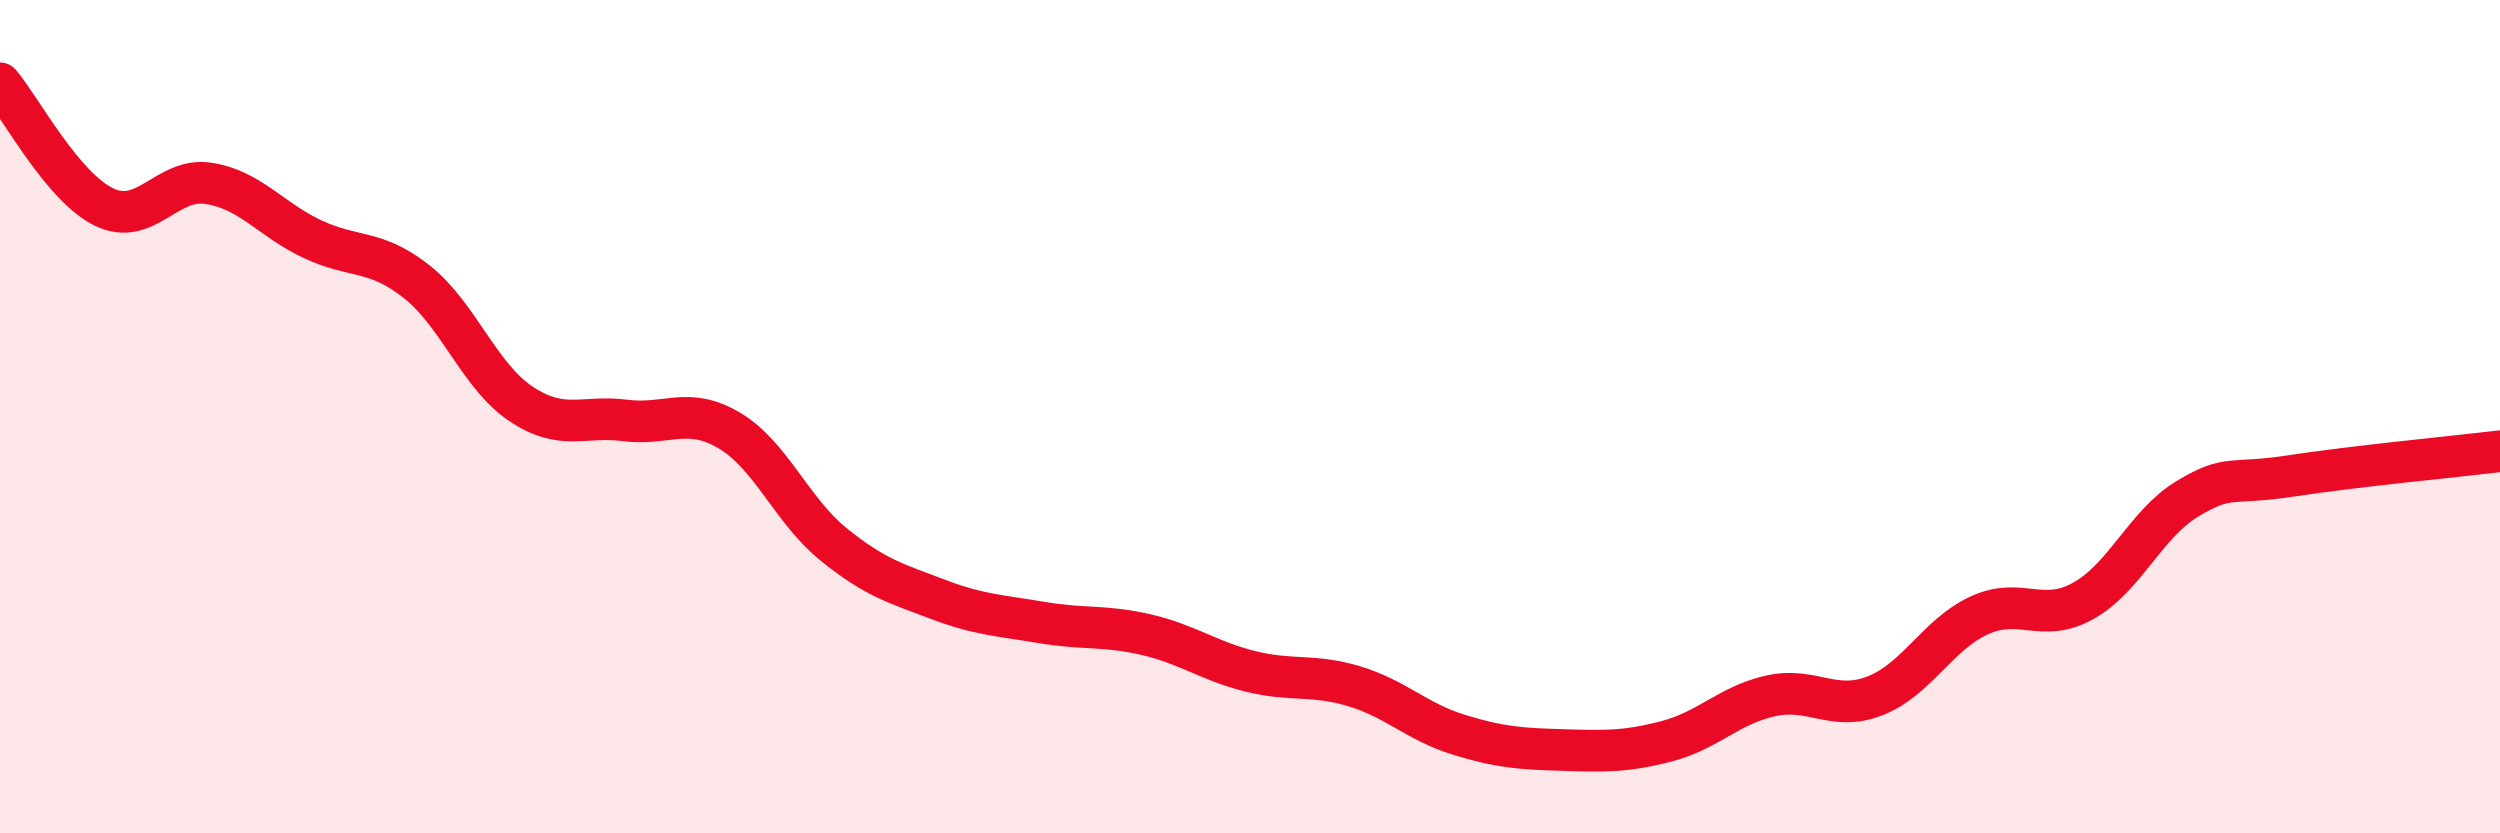
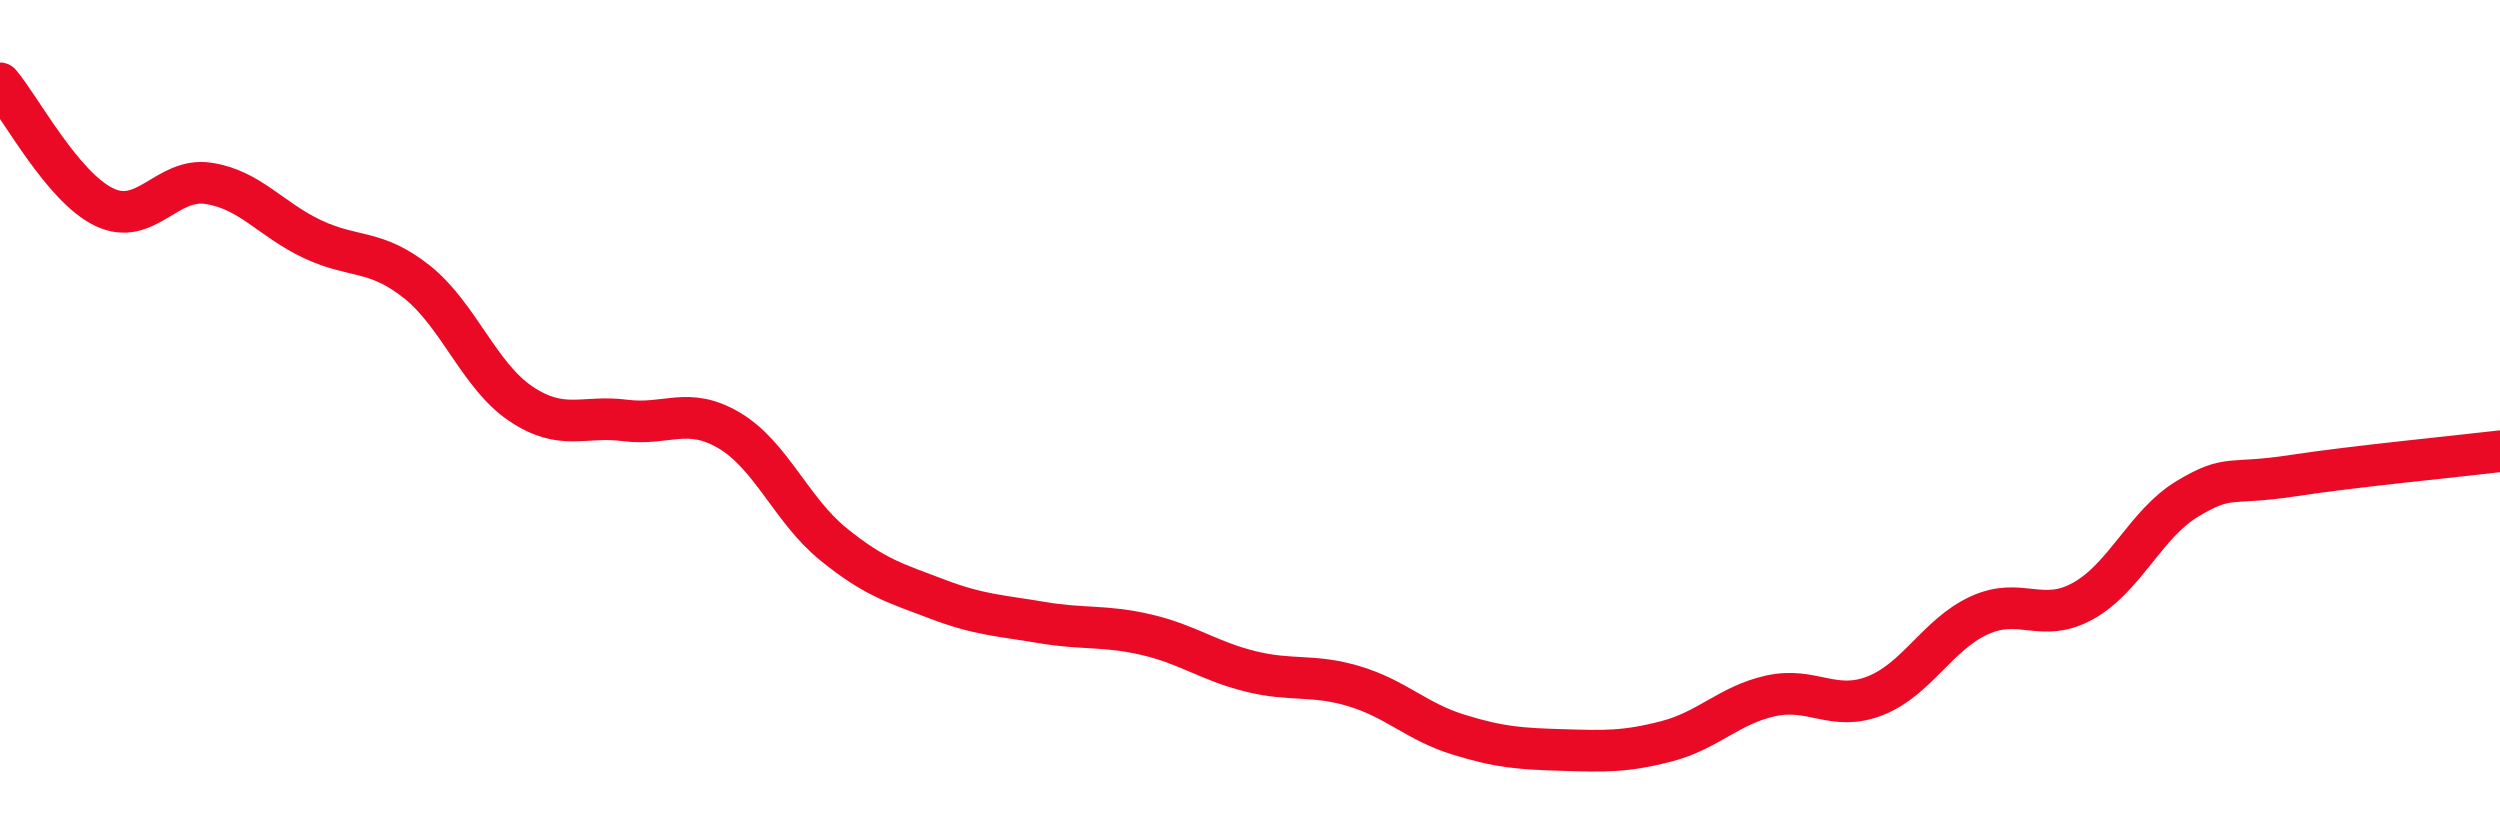
<svg xmlns="http://www.w3.org/2000/svg" width="60" height="20" viewBox="0 0 60 20">
-   <path d="M 0,2 C 0.5,2.59 1.5,4.49 2.5,4.97 C 3.5,5.45 4,4.25 5,4.4 C 6,4.55 6.5,5.27 7.5,5.74 C 8.5,6.21 9,5.97 10,6.76 C 11,7.55 11.5,9.02 12.5,9.69 C 13.5,10.36 14,9.96 15,10.09 C 16,10.22 16.5,9.74 17.5,10.33 C 18.5,10.92 19,12.25 20,13.06 C 21,13.87 21.5,14 22.5,14.38 C 23.5,14.76 24,14.77 25,14.94 C 26,15.11 26.5,15 27.5,15.23 C 28.5,15.46 29,15.86 30,16.11 C 31,16.36 31.5,16.17 32.5,16.47 C 33.5,16.77 34,17.32 35,17.63 C 36,17.94 36.5,17.97 37.5,18 C 38.5,18.03 39,18.05 40,17.79 C 41,17.53 41.5,16.92 42.5,16.7 C 43.5,16.48 44,17.09 45,16.7 C 46,16.31 46.5,15.23 47.5,14.77 C 48.5,14.31 49,14.98 50,14.42 C 51,13.86 51.5,12.57 52.5,11.97 C 53.5,11.37 53.5,11.65 55,11.42 C 56.5,11.19 59,10.95 60,10.83L60 20L0 20Z" fill="#EB0A25" opacity="0.1" stroke-linecap="round" stroke-linejoin="round" />
  <path d="M 0,2 C 0.5,2.59 1.5,4.49 2.5,4.97 C 3.5,5.45 4,4.25 5,4.4 C 6,4.55 6.5,5.27 7.5,5.74 C 8.5,6.21 9,5.97 10,6.76 C 11,7.55 11.5,9.02 12.5,9.69 C 13.5,10.36 14,9.96 15,10.09 C 16,10.22 16.5,9.74 17.5,10.33 C 18.5,10.92 19,12.25 20,13.06 C 21,13.87 21.5,14 22.5,14.38 C 23.5,14.76 24,14.77 25,14.94 C 26,15.11 26.5,15 27.5,15.23 C 28.5,15.46 29,15.86 30,16.11 C 31,16.36 31.5,16.17 32.5,16.47 C 33.5,16.77 34,17.32 35,17.63 C 36,17.94 36.5,17.97 37.5,18 C 38.5,18.03 39,18.05 40,17.79 C 41,17.53 41.5,16.92 42.5,16.7 C 43.5,16.48 44,17.09 45,16.7 C 46,16.31 46.5,15.23 47.5,14.77 C 48.5,14.31 49,14.98 50,14.42 C 51,13.86 51.5,12.57 52.5,11.97 C 53.5,11.37 53.5,11.65 55,11.42 C 56.5,11.19 59,10.95 60,10.83" stroke="#EB0A25" stroke-width="1" fill="none" stroke-linecap="round" stroke-linejoin="round" />
</svg>